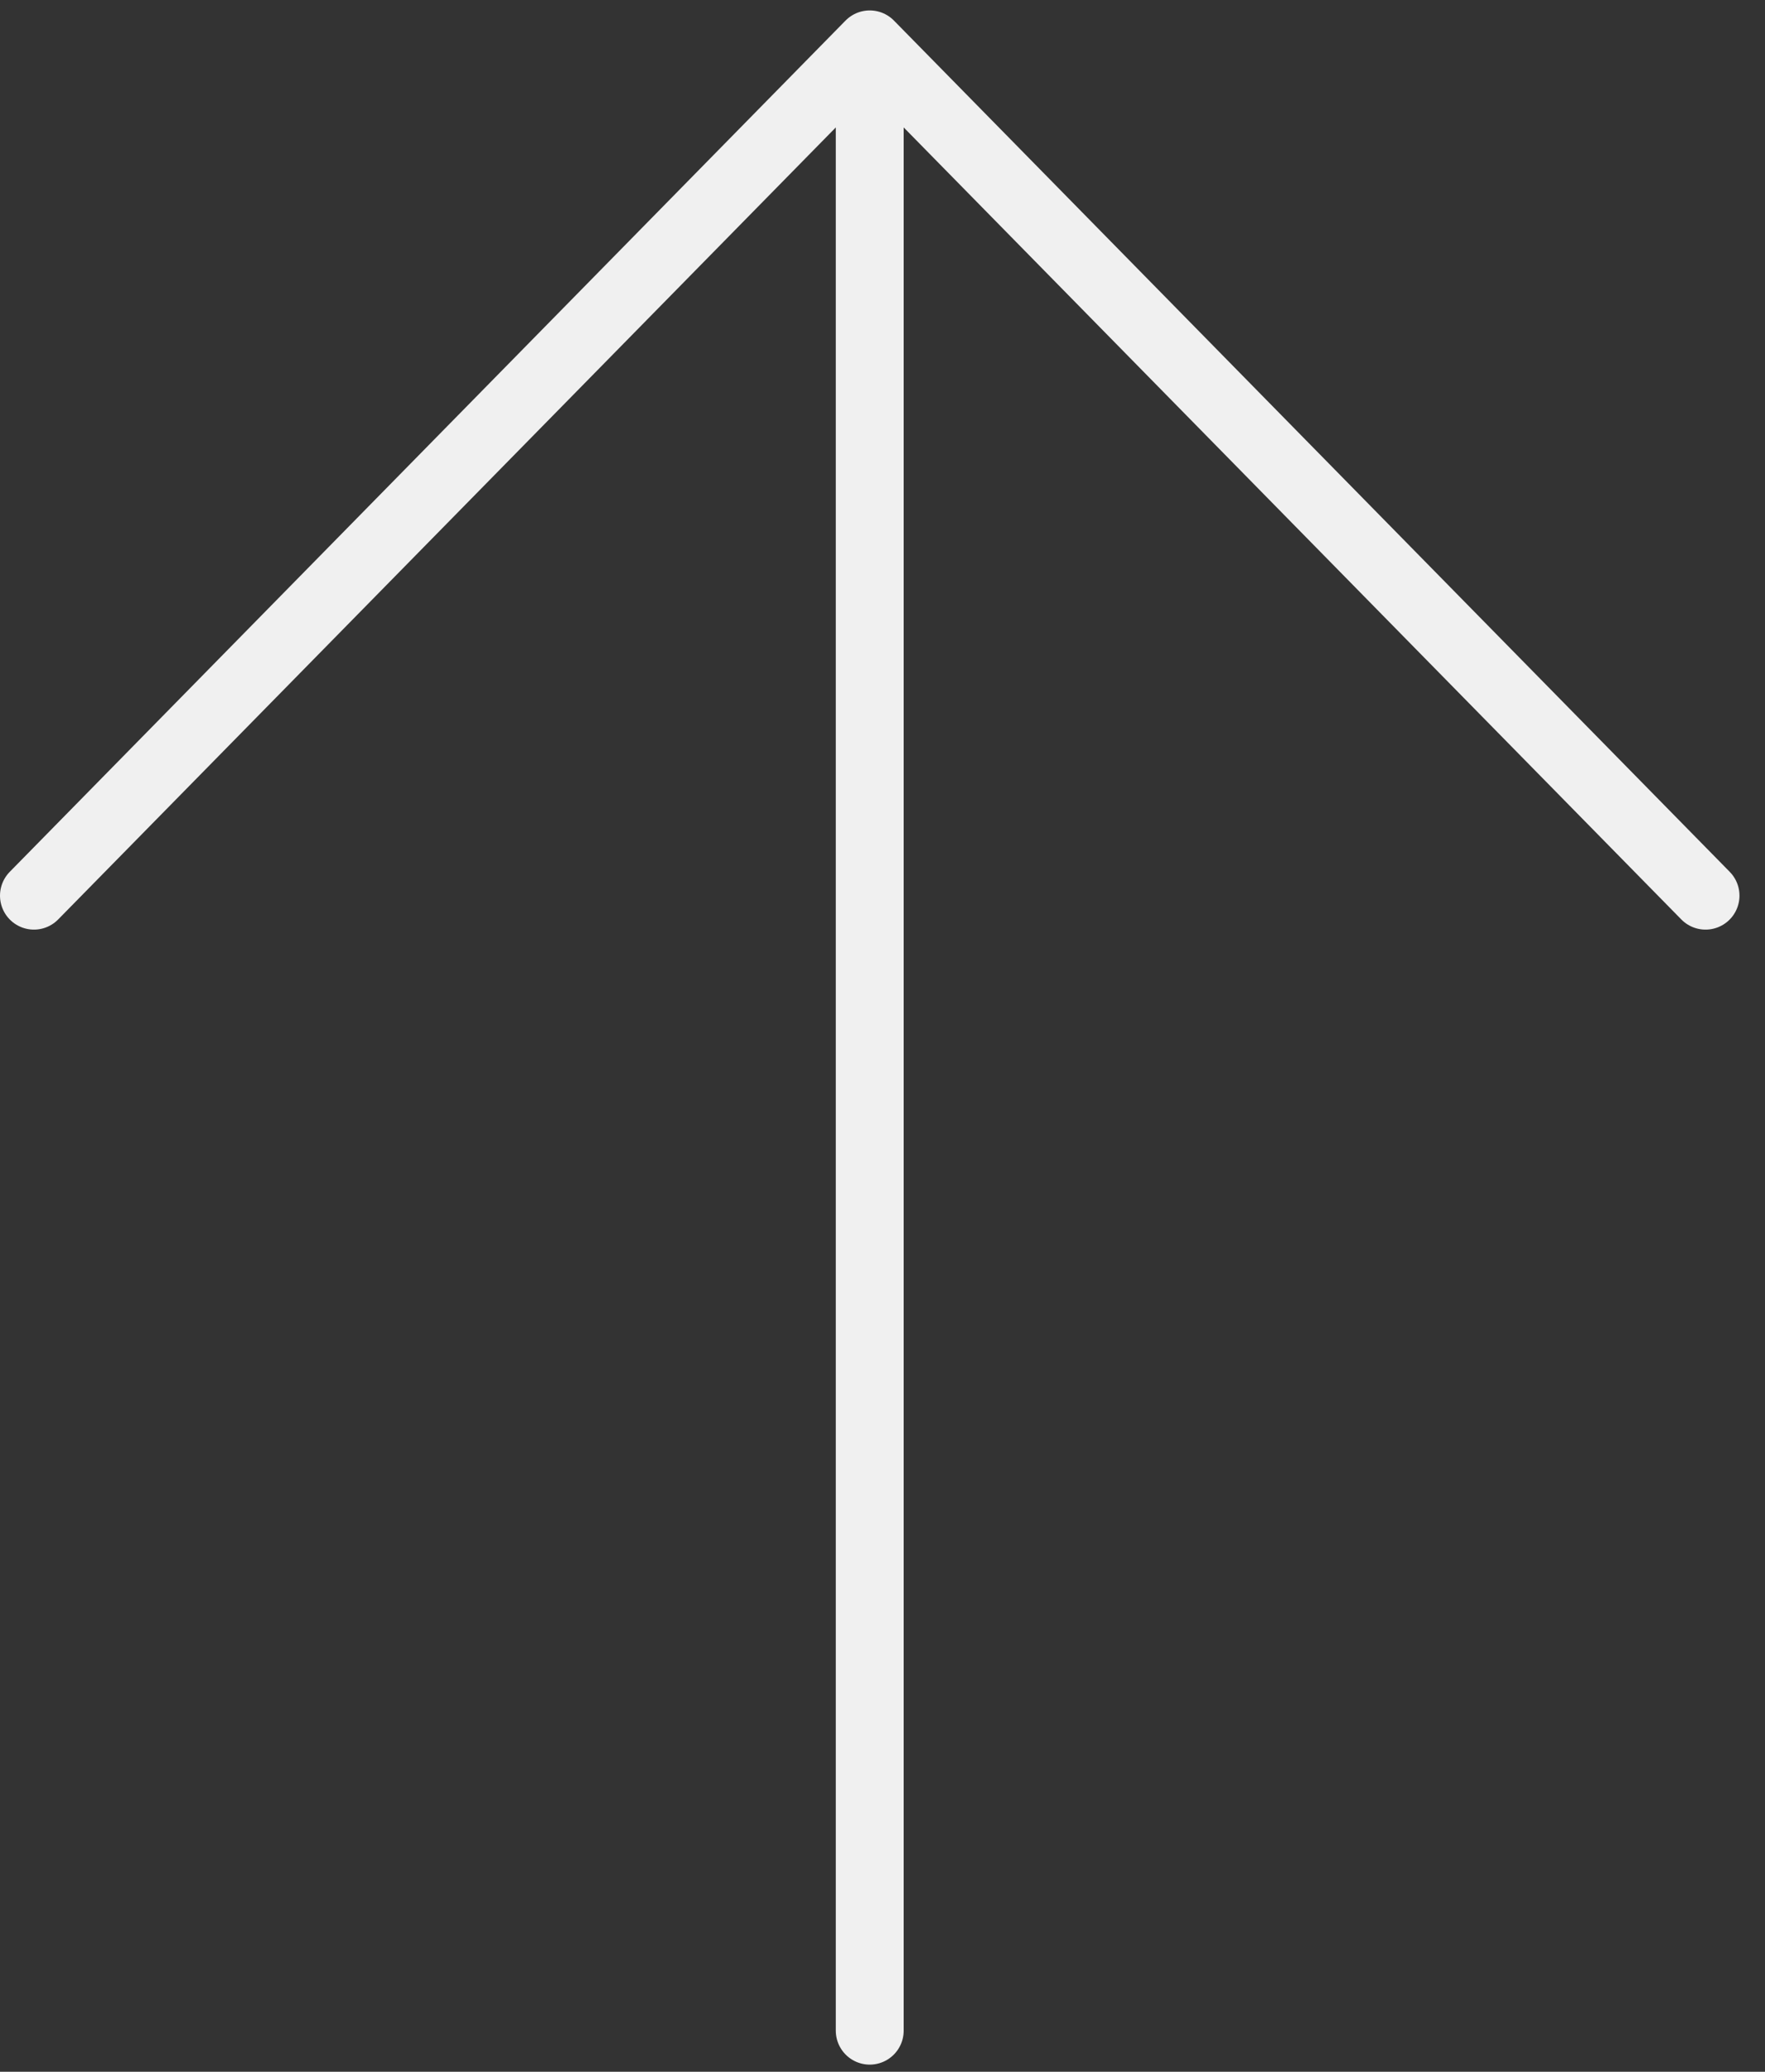
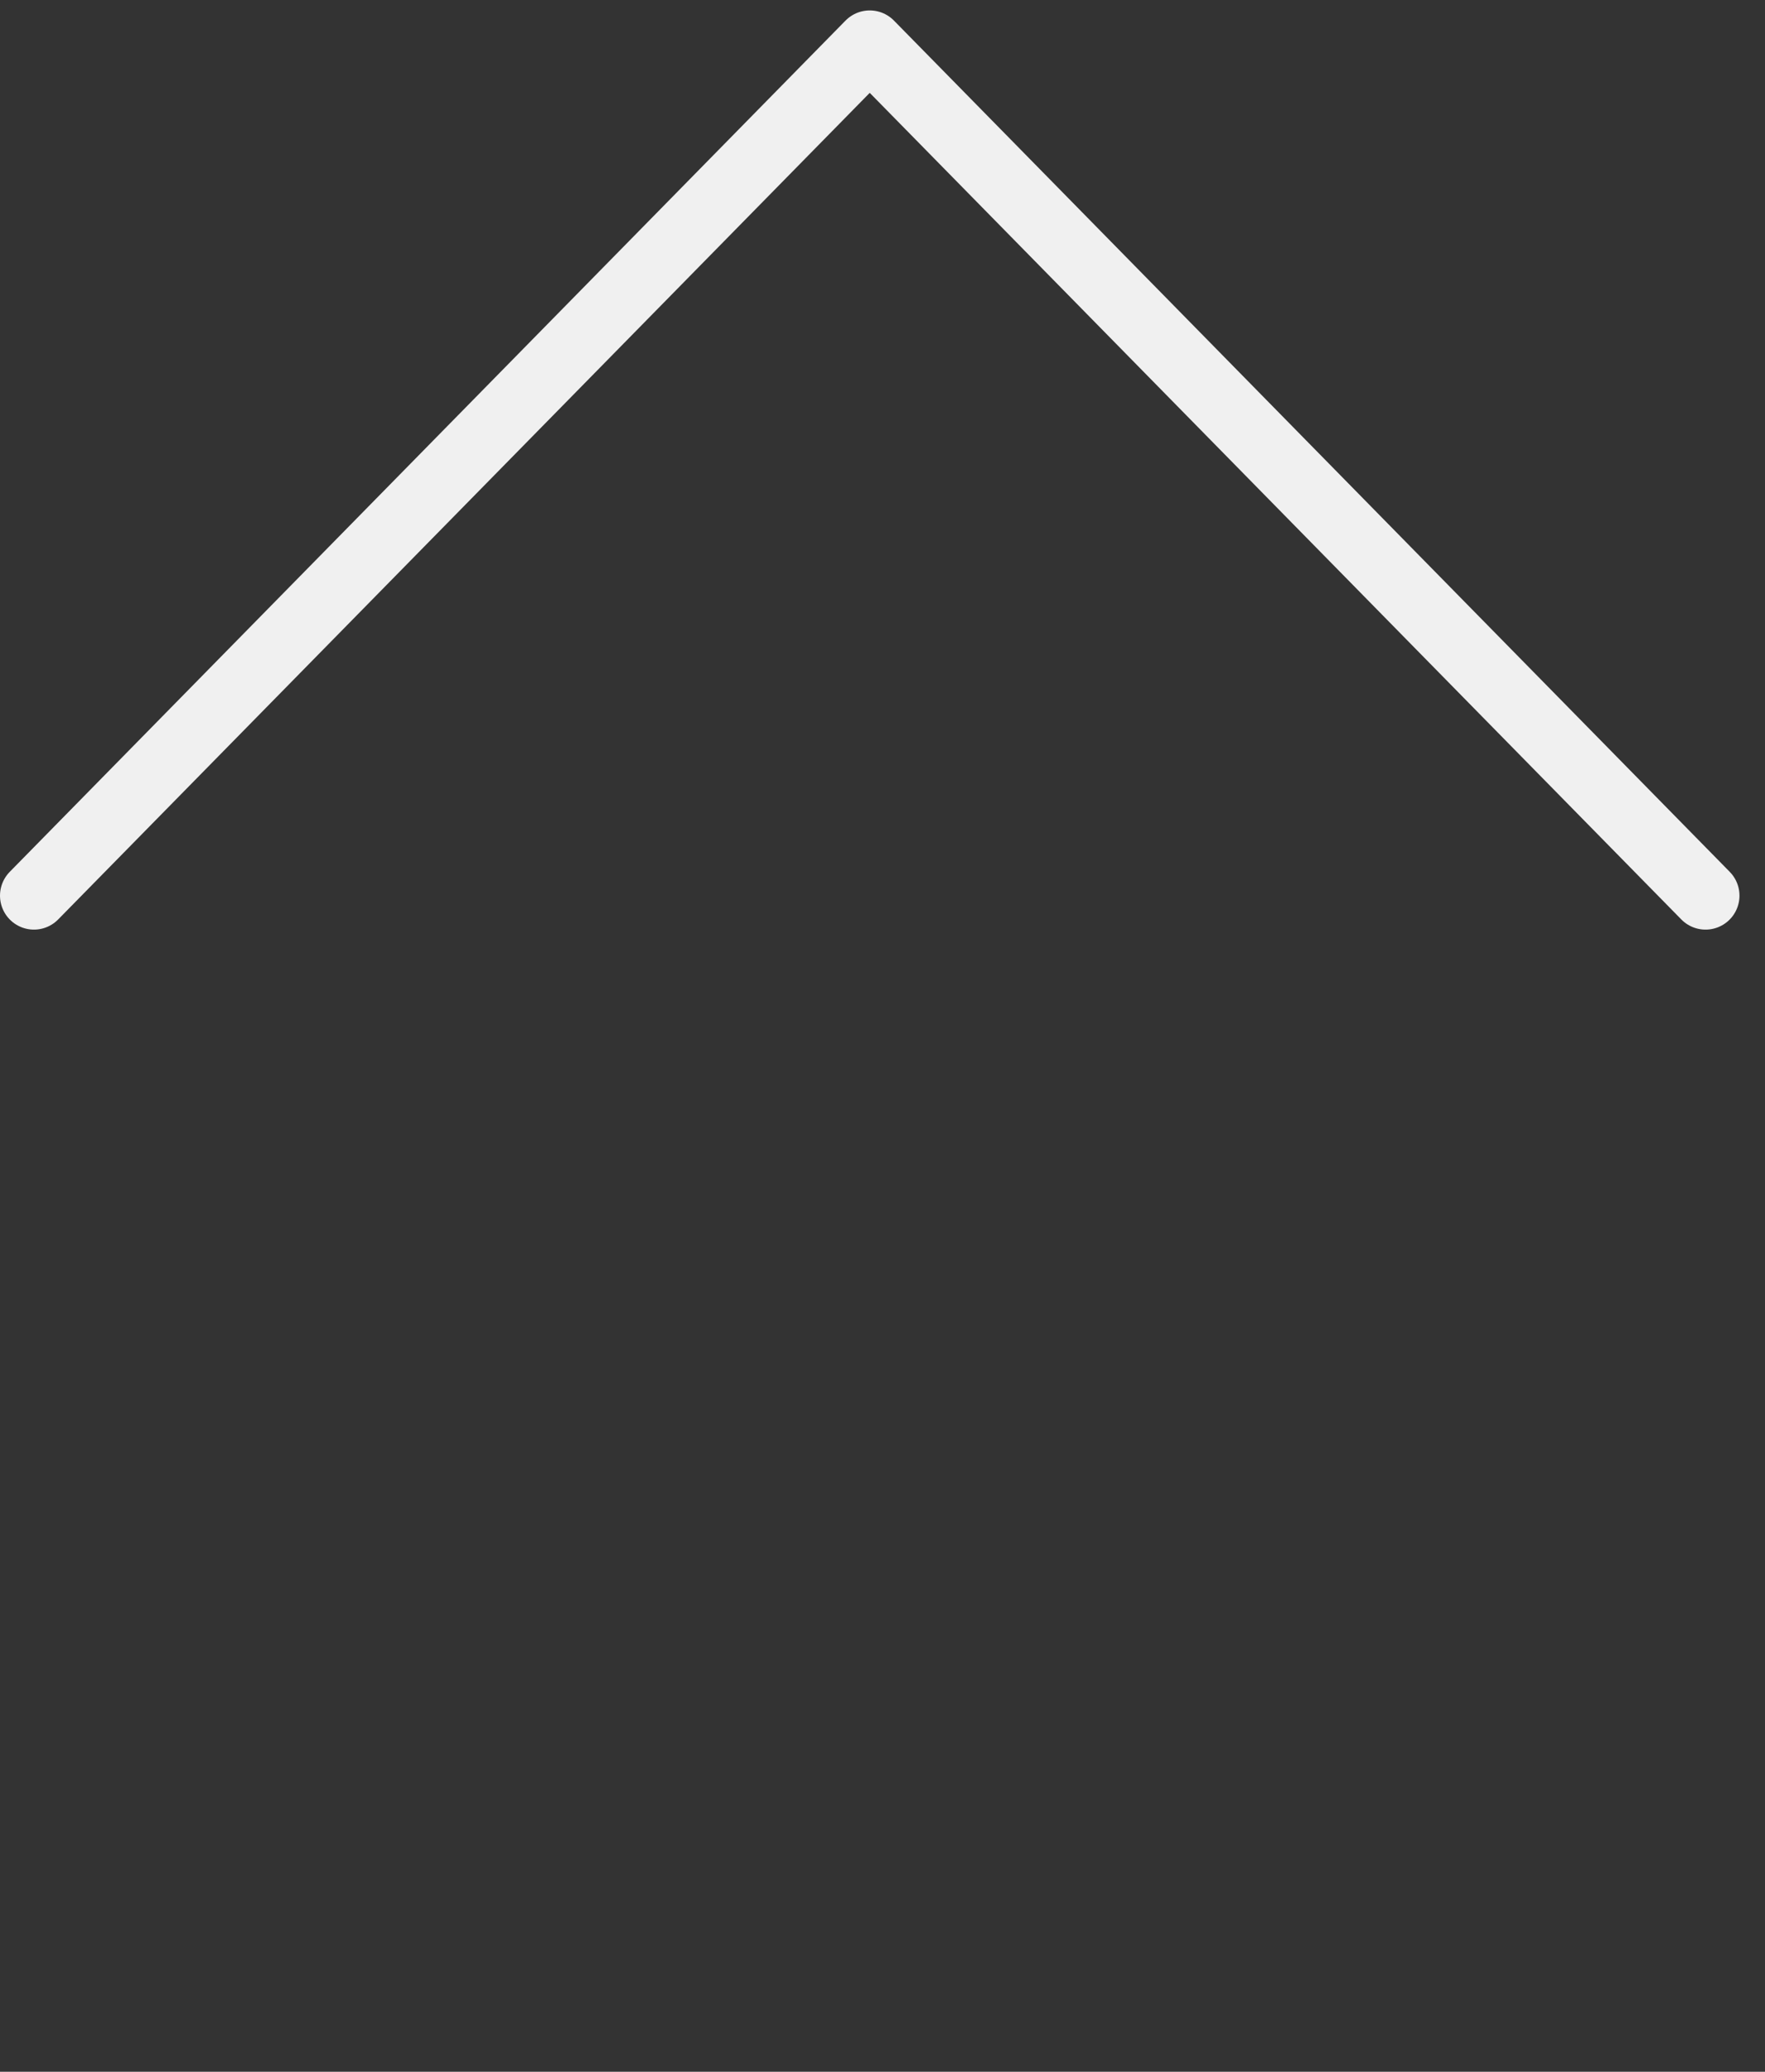
<svg xmlns="http://www.w3.org/2000/svg" width="52" height="61" viewBox="0 0 52 61" fill="none">
  <rect x="0" y="0" width="52" height="61" fill="#333333" stroke="none" />
-   <path d="M25.624 59.789L25.624 1.307M25.624 1.307L1 26.371M25.624 1.307L50.248 26.371" stroke="#F0F0F0" stroke-width="2" stroke-linecap="round" stroke-linejoin="round" />
+   <path d="M25.624 59.789M25.624 1.307L1 26.371M25.624 1.307L50.248 26.371" stroke="#F0F0F0" stroke-width="2" stroke-linecap="round" stroke-linejoin="round" />
</svg>